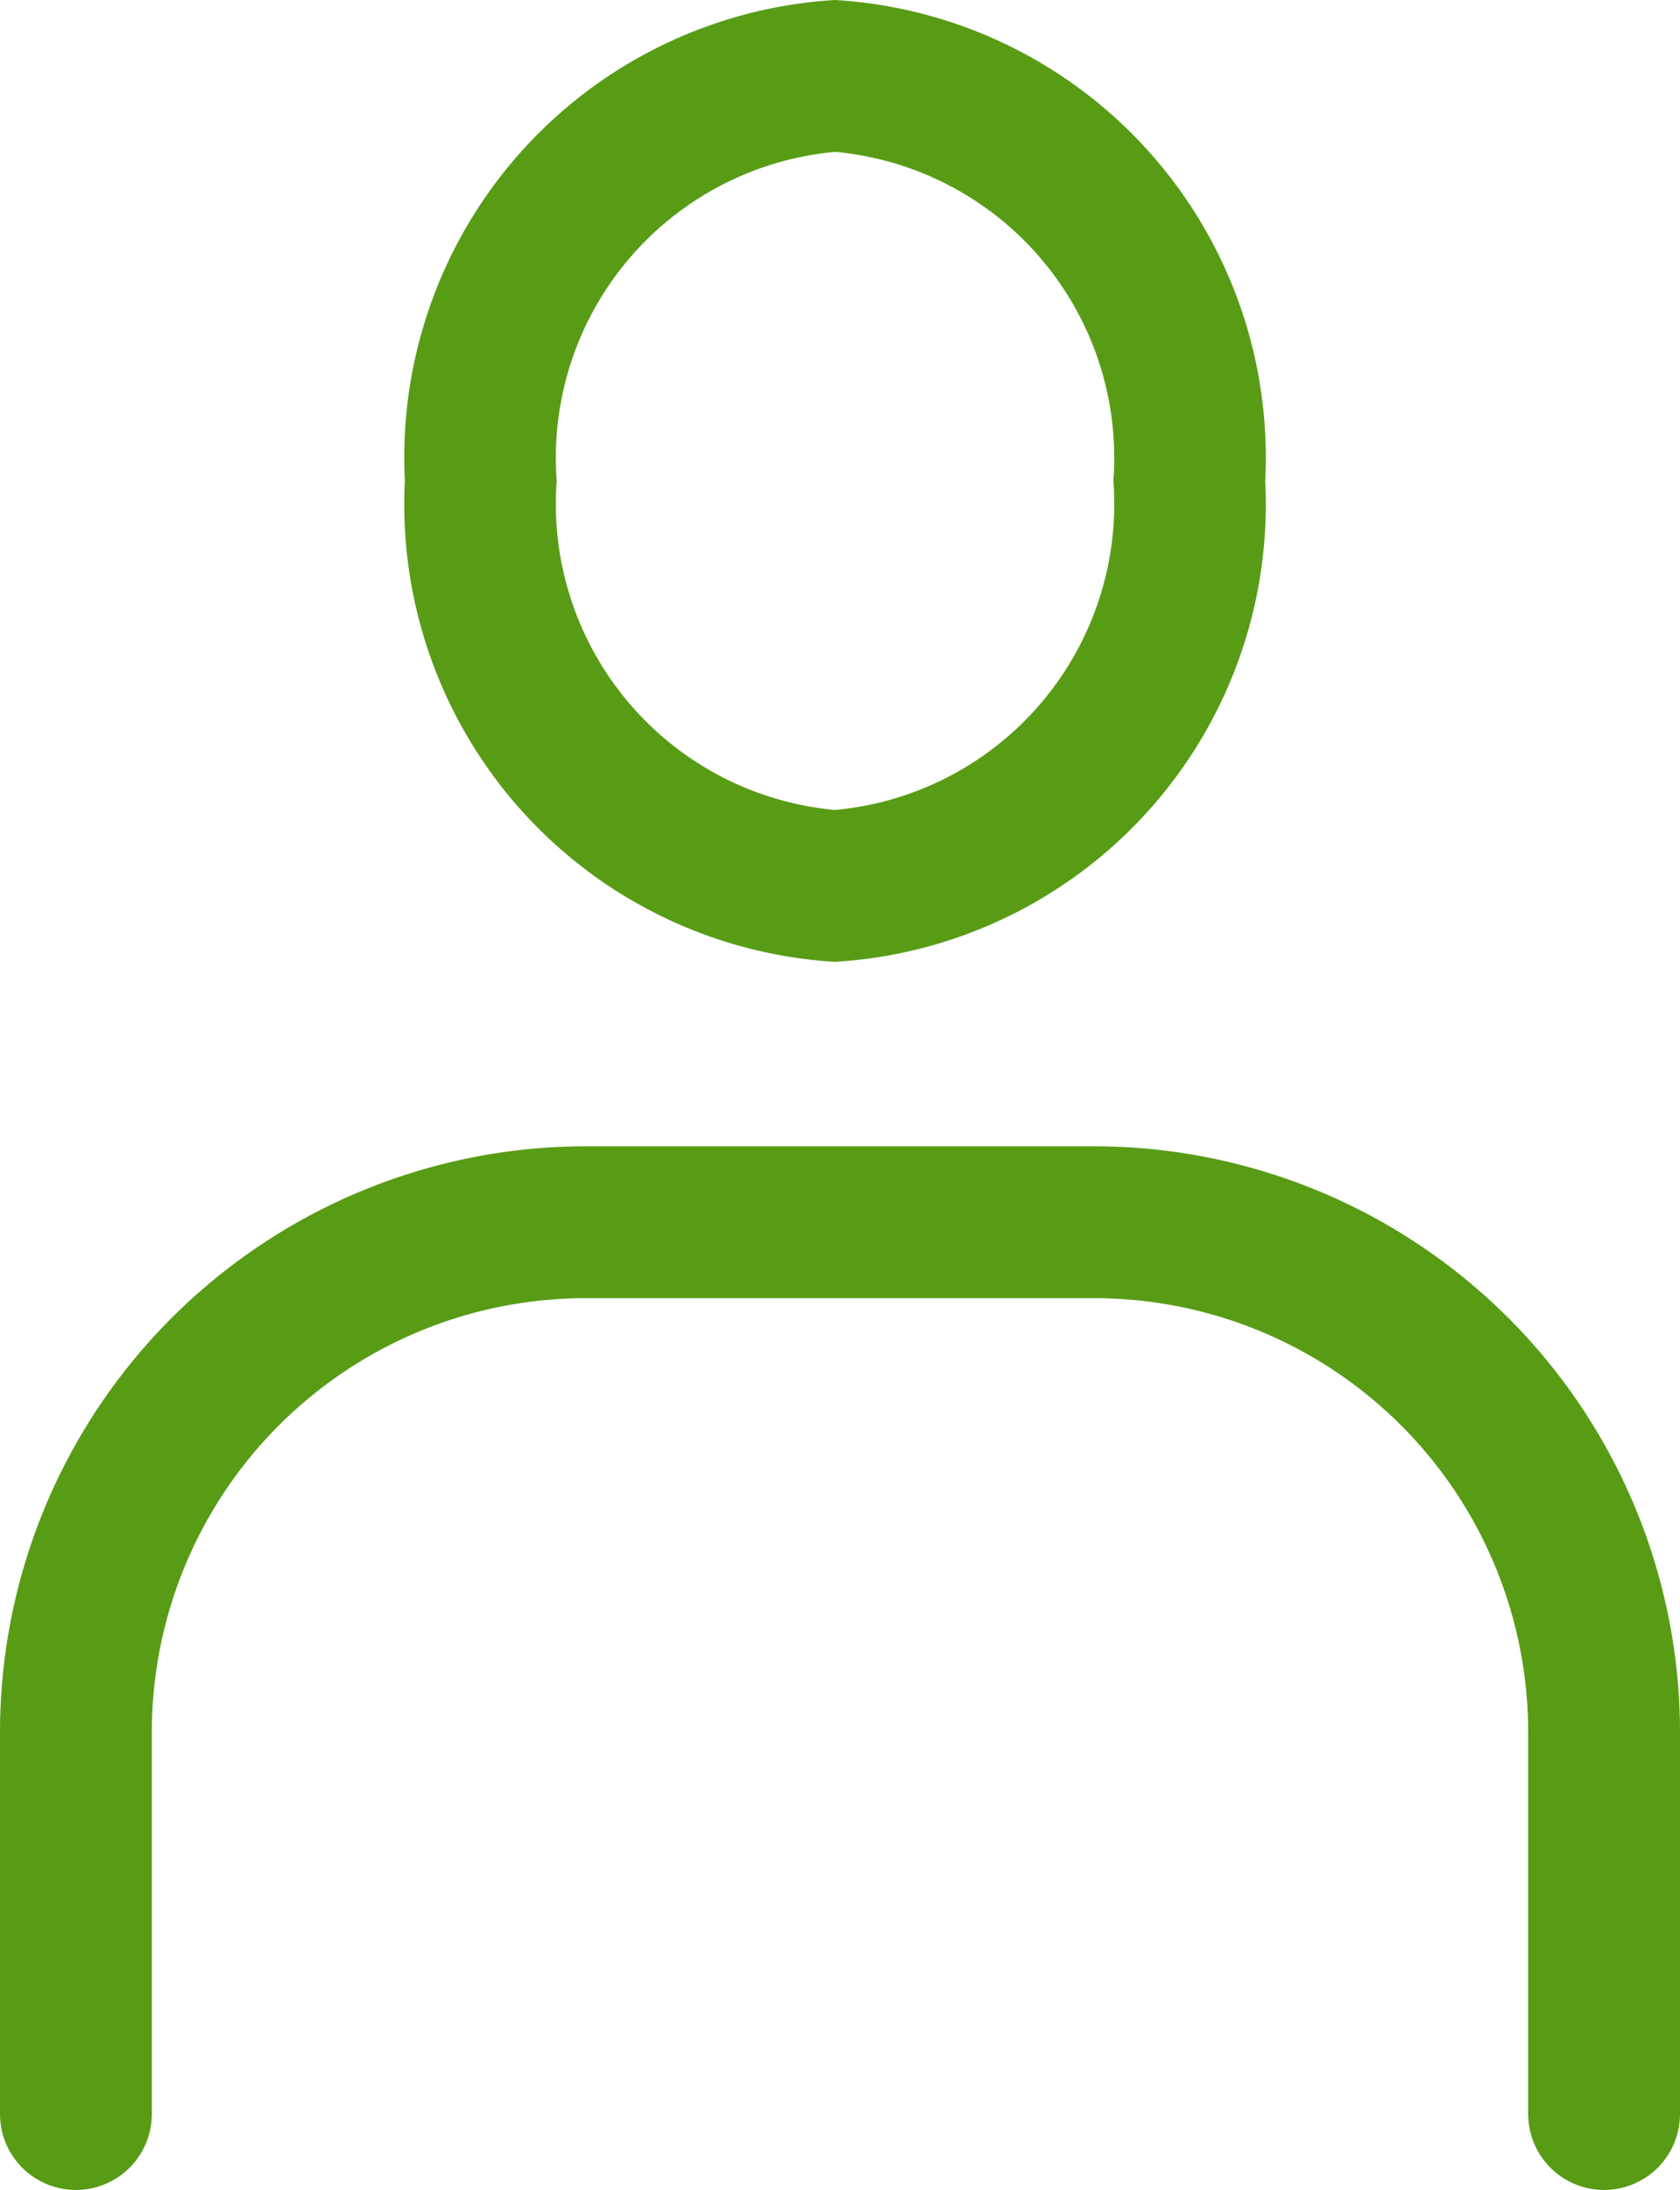
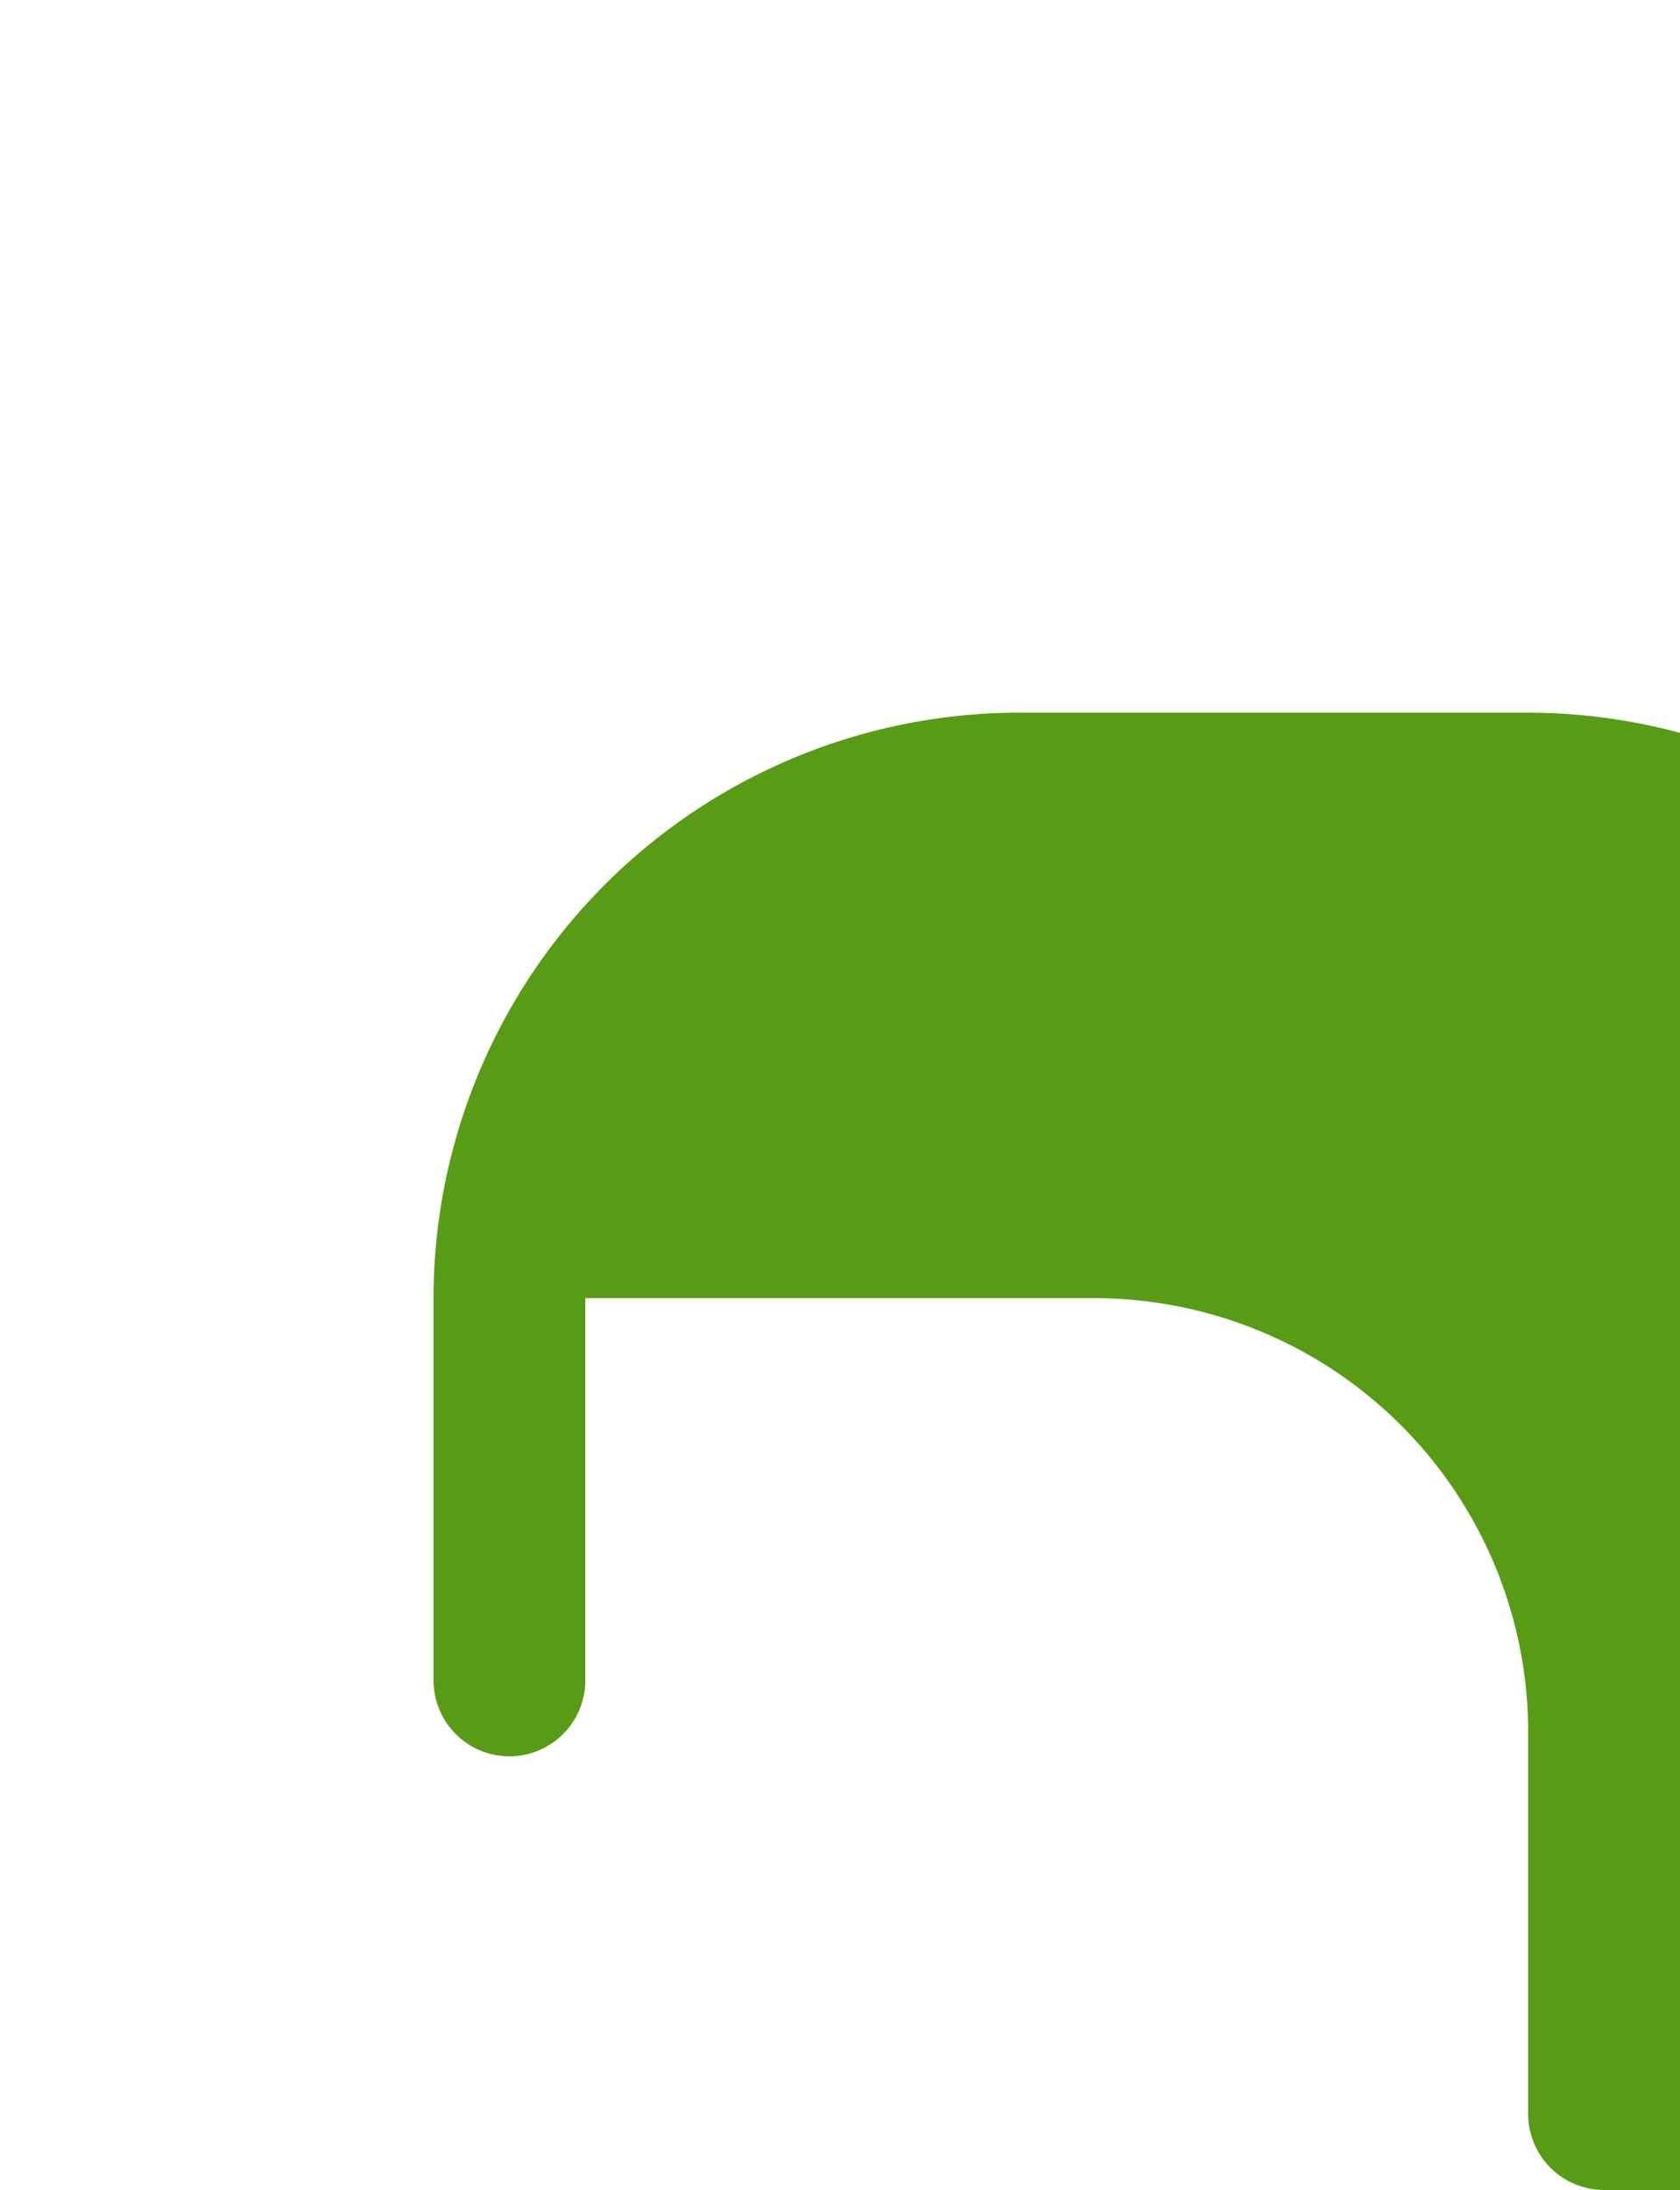
<svg xmlns="http://www.w3.org/2000/svg" width="16.598" height="21.631" viewBox="0 0 16.598 21.631">
  <g transform="translate(-1076.612 -1030.305)">
-     <path d="M3.5-.75A4.526,4.526,0,0,1,7.75,4,4.526,4.526,0,0,1,3.5,8.75,4.526,4.526,0,0,1-.75,4,4.526,4.526,0,0,1,3.5-.75Zm0,8A3.035,3.035,0,0,0,6.25,4,3.035,3.035,0,0,0,3.5.75,3.035,3.035,0,0,0,.75,4,3.035,3.035,0,0,0,3.5,7.25Z" transform="translate(1081.362 1031.055)" fill="#589c16" />
-     <path d="M1092.46,1058.612a.75.75,0,0,1-.75-.75v-3.775a4.288,4.288,0,0,0-4.283-4.283h-5.032a4.288,4.288,0,0,0-4.283,4.283v3.775a.75.75,0,0,1-1.5,0v-3.775a5.789,5.789,0,0,1,5.783-5.783h5.032a5.789,5.789,0,0,1,5.783,5.783v3.775A.75.75,0,0,1,1092.46,1058.612Z" transform="translate(0 -6.677)" fill="#589c16" />
+     <path d="M1092.46,1058.612a.75.75,0,0,1-.75-.75v-3.775a4.288,4.288,0,0,0-4.283-4.283h-5.032v3.775a.75.75,0,0,1-1.5,0v-3.775a5.789,5.789,0,0,1,5.783-5.783h5.032a5.789,5.789,0,0,1,5.783,5.783v3.775A.75.75,0,0,1,1092.46,1058.612Z" transform="translate(0 -6.677)" fill="#589c16" />
  </g>
</svg>